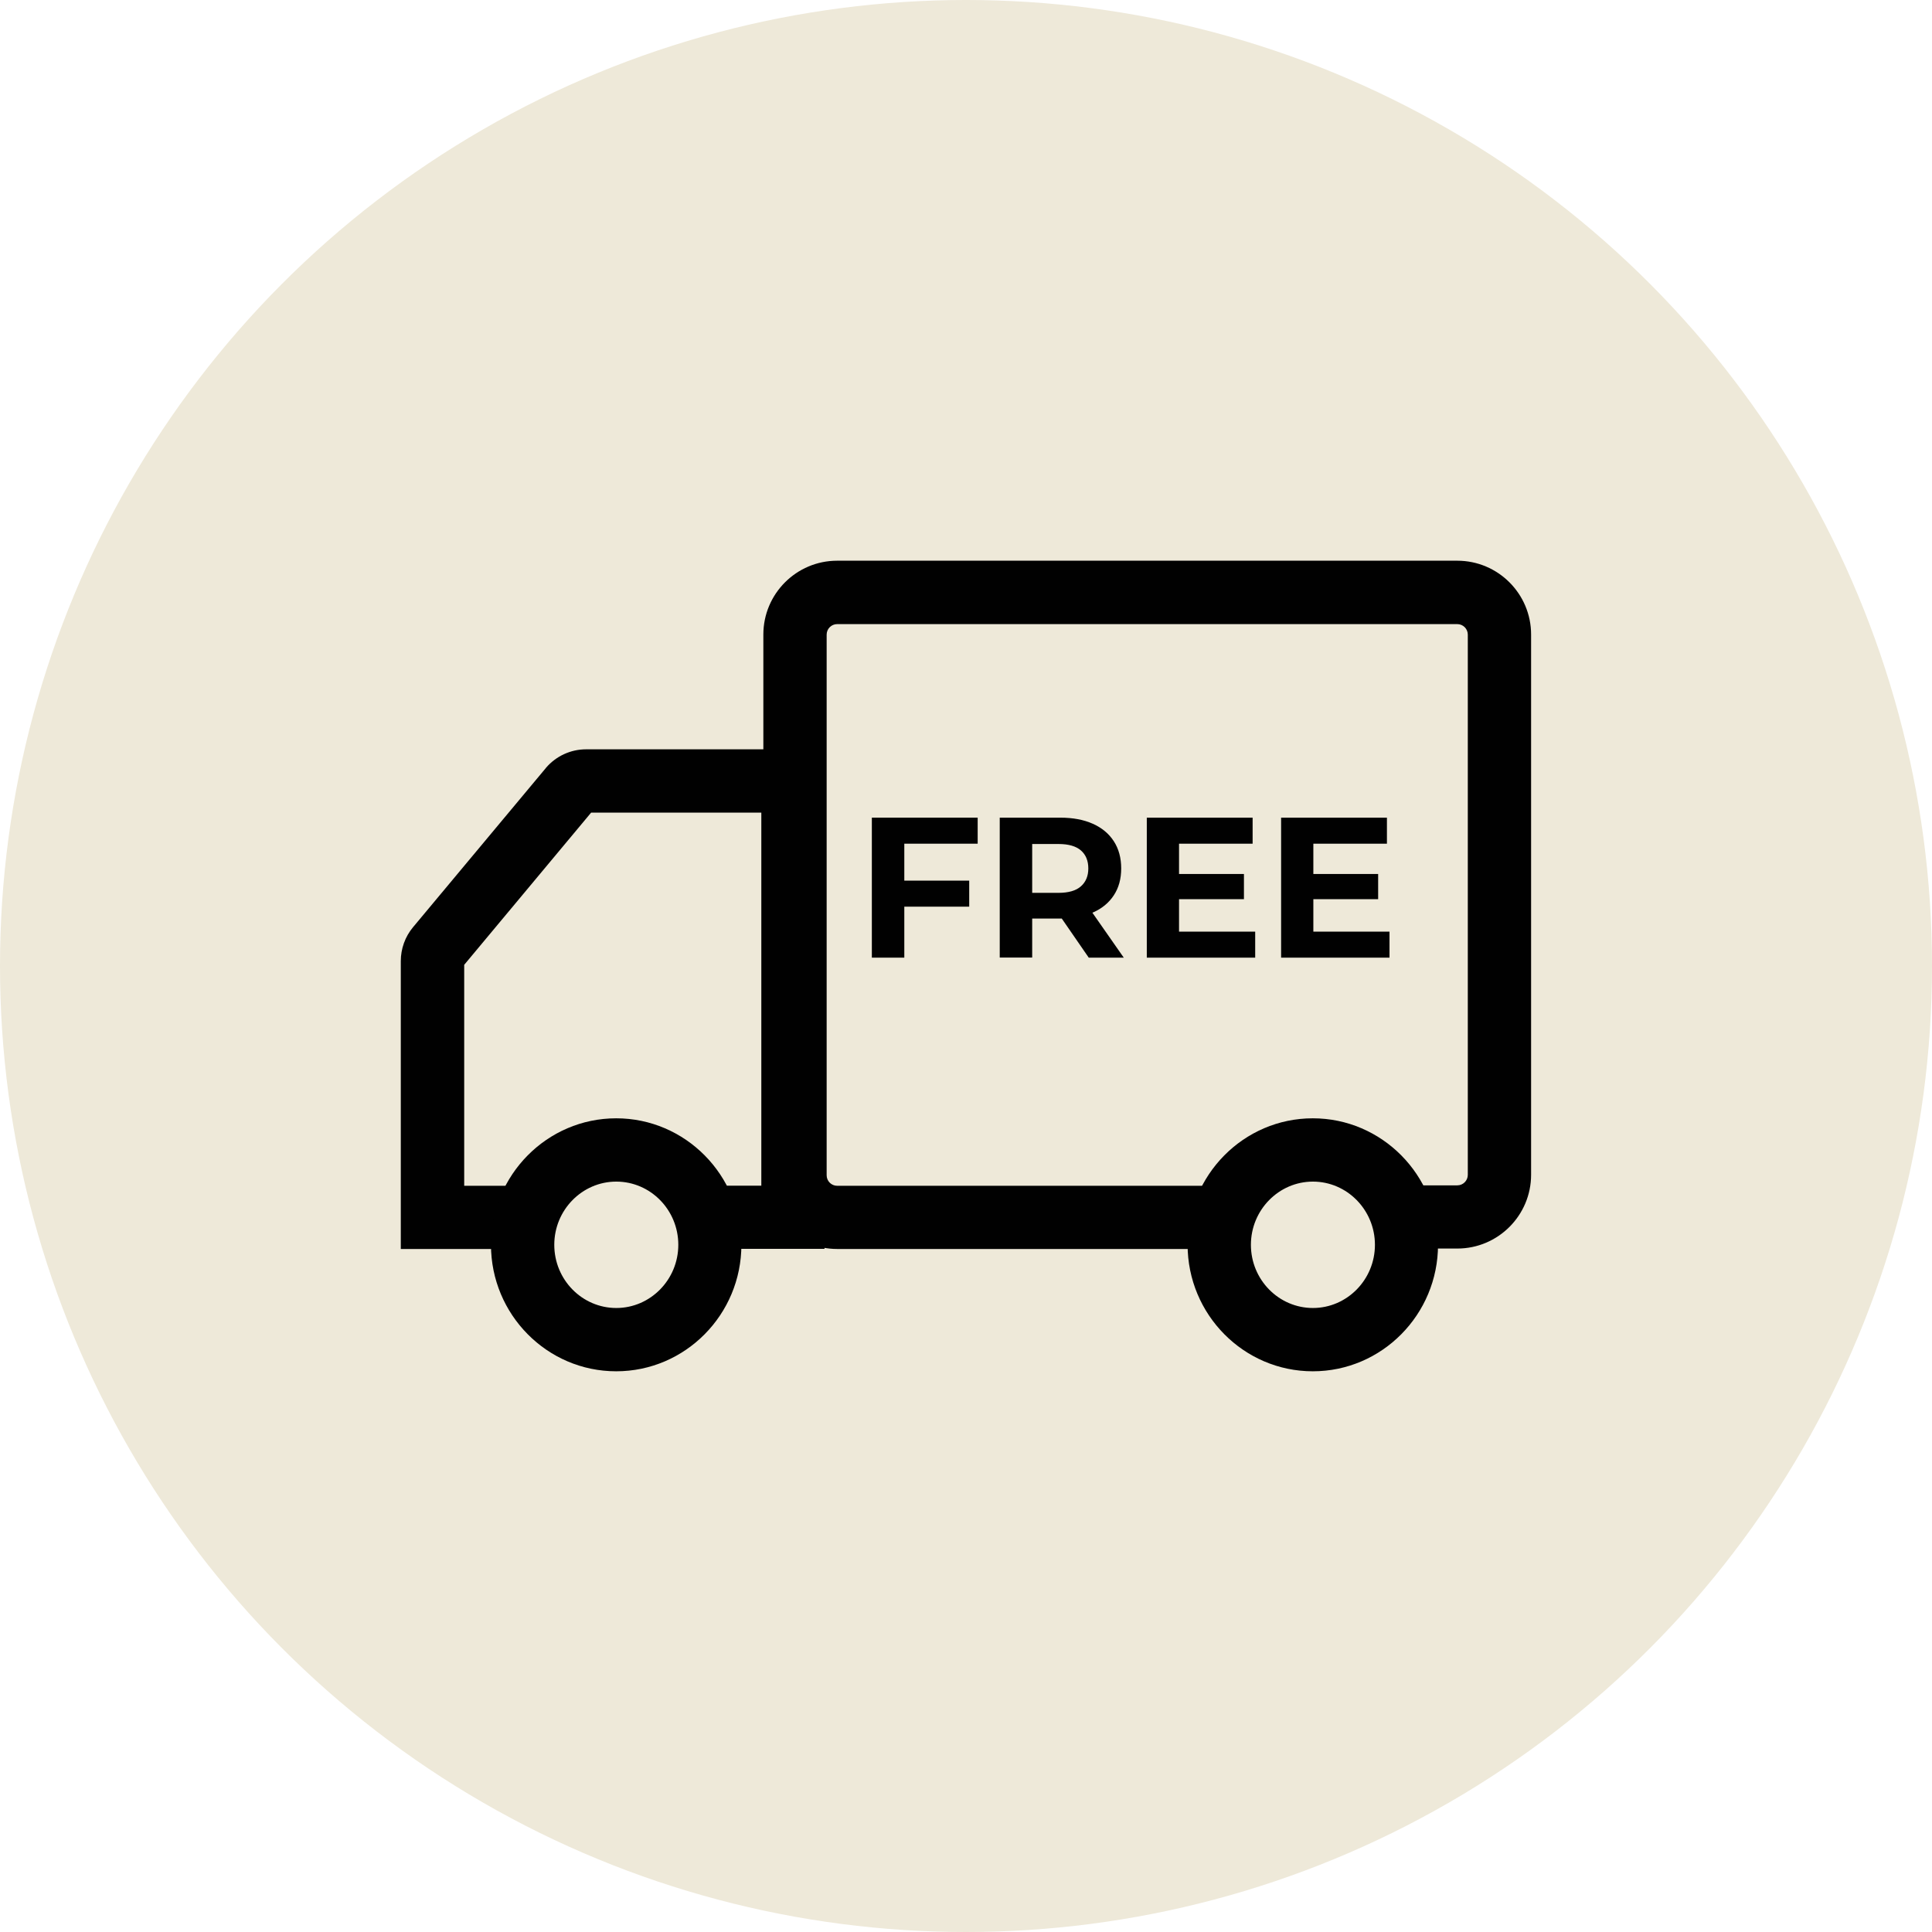
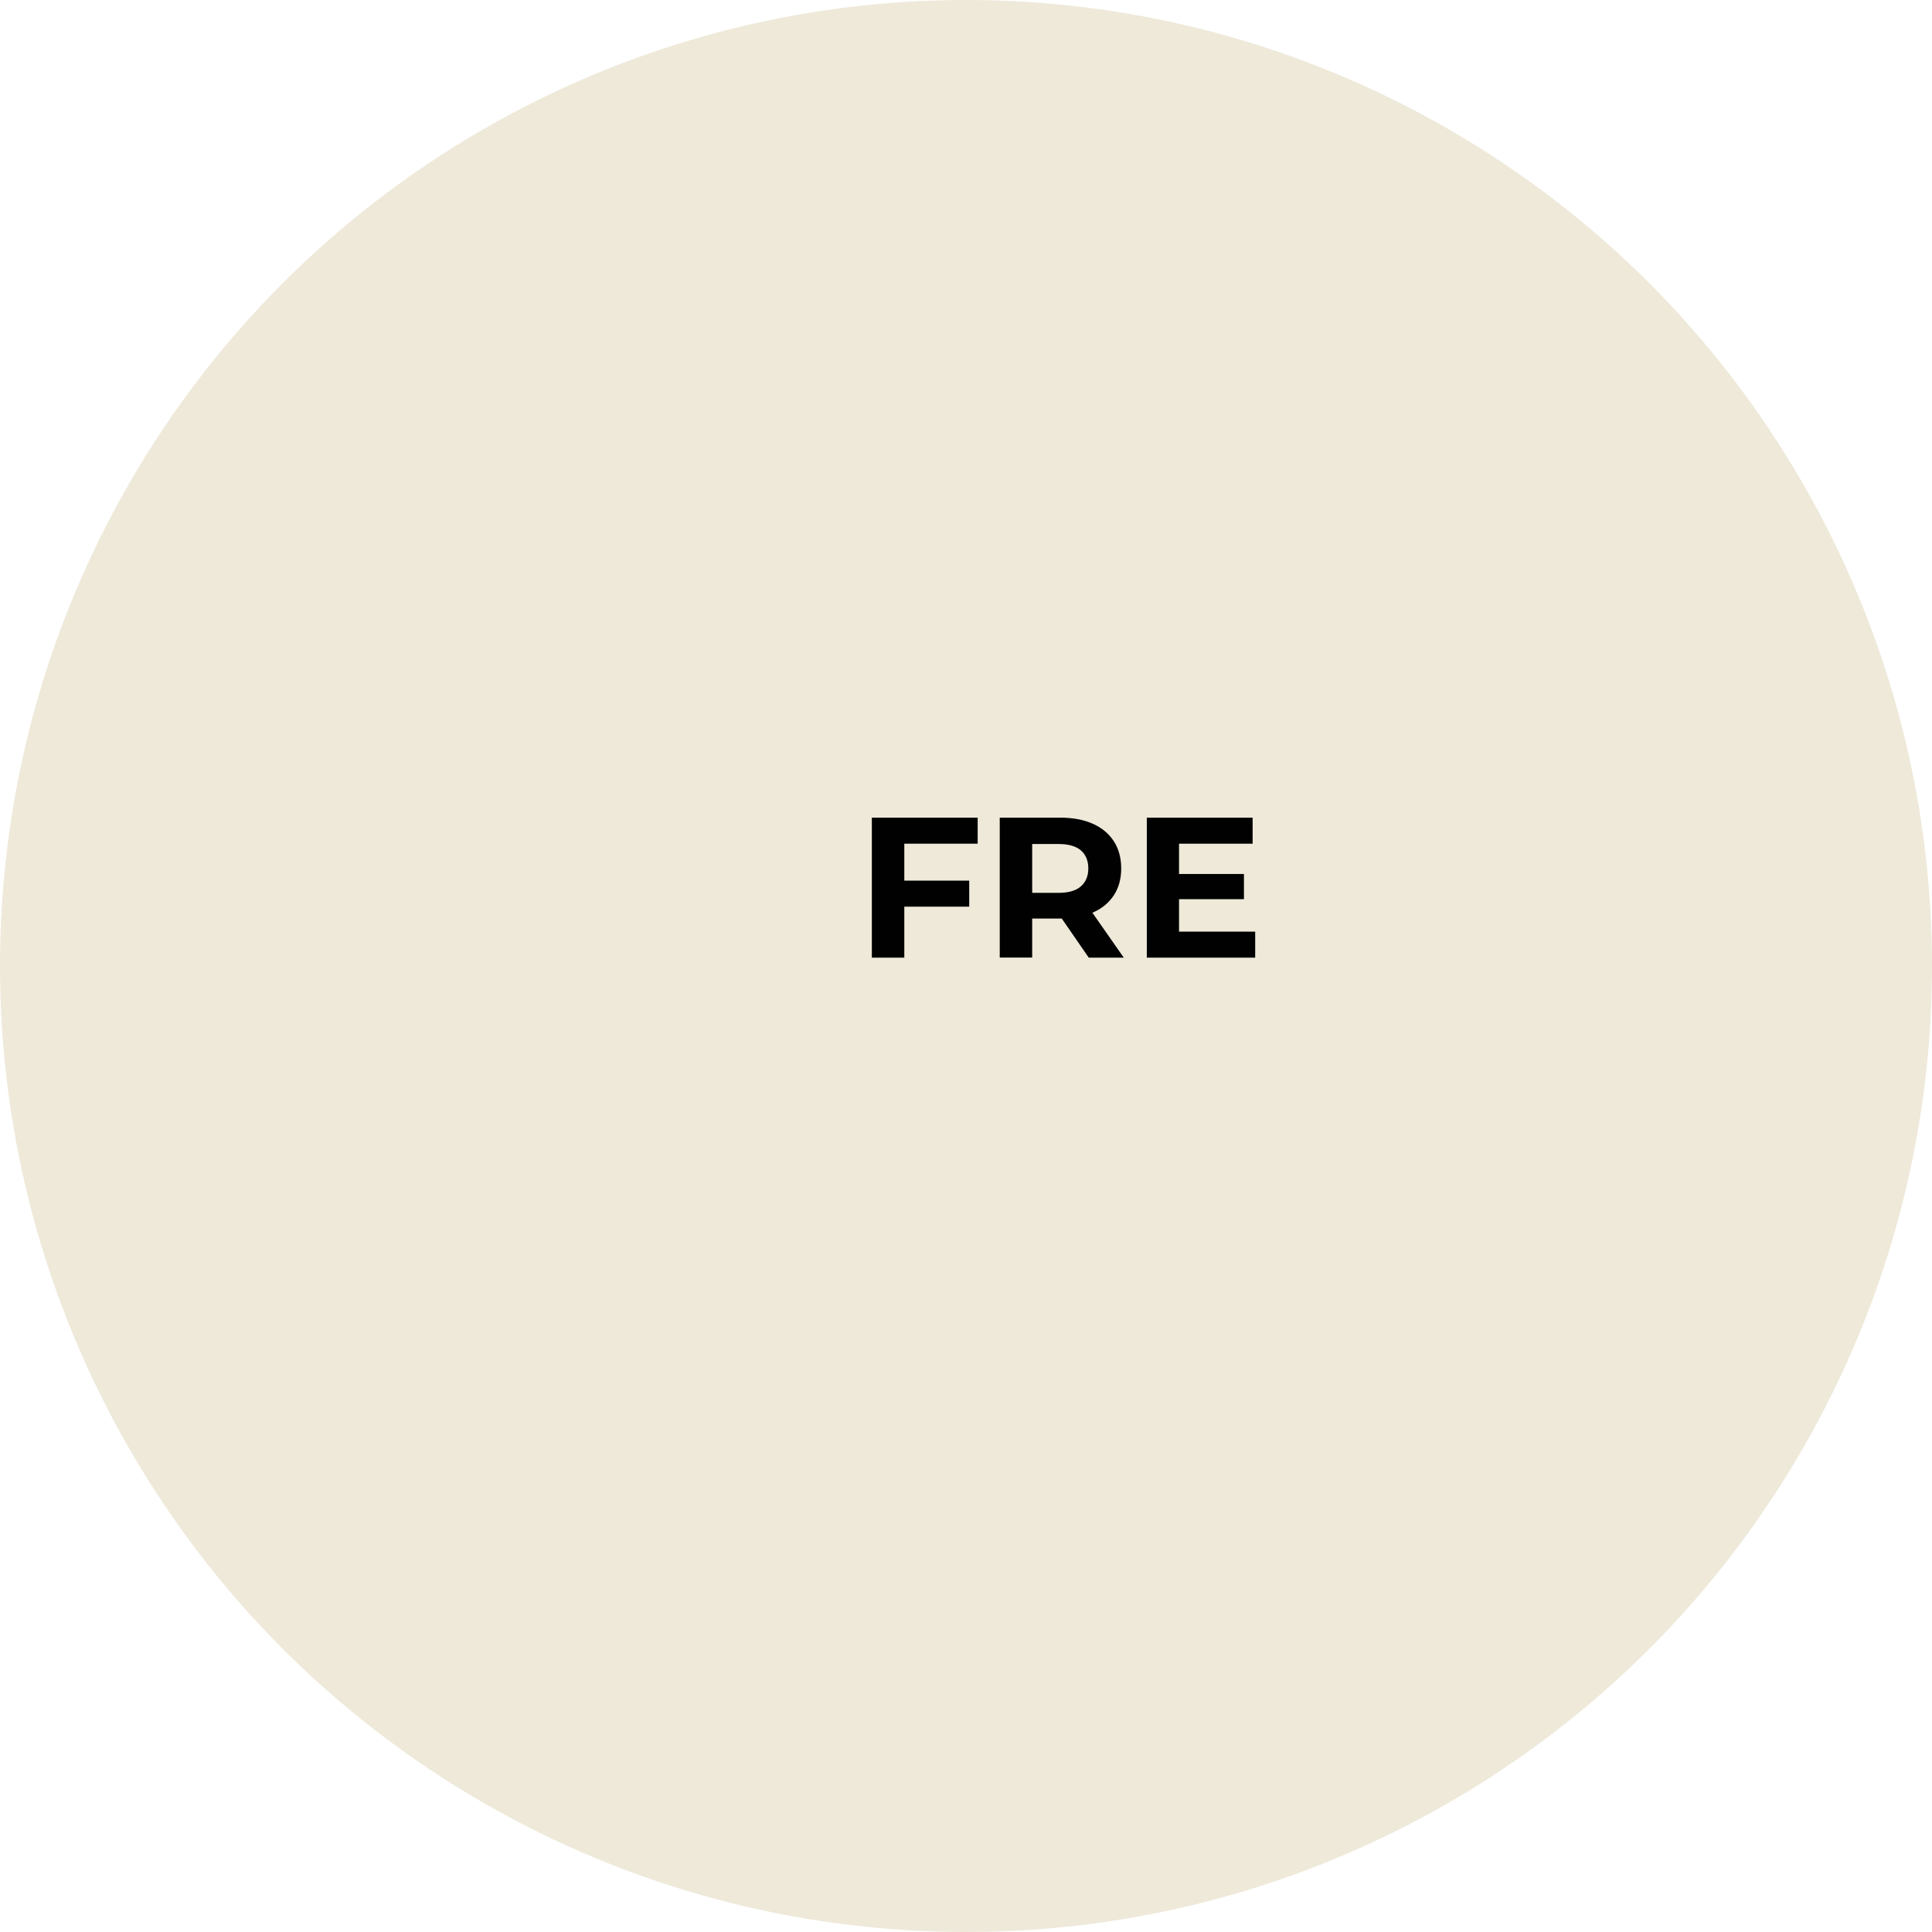
<svg xmlns="http://www.w3.org/2000/svg" id="Layer_2" data-name="Layer 2" viewBox="0 0 180.38 180.38">
  <defs>
    <style>
      .cls-1 {
        fill: #eee9d9;
      }

      .cls-2 {
        fill: #010101;
      }
    </style>
  </defs>
  <g id="Layer_1-2" data-name="Layer 1">
    <g>
      <circle class="cls-1" cx="90.19" cy="90.19" r="90.19" />
      <g>
        <g>
-           <path class="cls-2" d="M78.16,116.61h36.51s0-5.9,0-5.9h-36.51c-.54,0-.98-.44-.98-.98v-50.48c0-.54.44-.98.98-.98h57.9c.54,0,.98.44.98.98v50.44c0,.54-.44.98-.98.98h-5.12s0,5.9,0,5.9h5.12c3.8,0,6.89-3.09,6.89-6.89v-50.44c0-3.8-3.09-6.89-6.89-6.89h-57.9c-3.8,0-6.89,3.09-6.89,6.89v50.48c0,3.8,3.09,6.89,6.89,6.89Z" />
-           <path class="cls-2" d="M37.44,116.61h11.39s0-5.9,0-5.9h-5.49v-20.63s11.85-14.21,11.85-14.21h15.89v34.83h-5.2s0,5.9,0,5.9h11.1s0-46.64,0-46.64h-22.26c-1.44,0-2.8.63-3.74,1.72l-.02.03-12.4,14.86c-.74.89-1.14,2.01-1.14,3.16v26.88Z" />
-           <path class="cls-2" d="M110.88,116.22c0-6.51,5.24-11.81,11.69-11.81,6.45,0,11.69,5.3,11.69,11.81,0,6.51-5.24,11.81-11.69,11.81-6.45,0-11.69-5.3-11.69-11.81ZM116.79,116.22c0,3.26,2.6,5.9,5.79,5.9s5.79-2.65,5.79-5.9-2.6-5.9-5.79-5.9-5.79,2.65-5.79,5.9Z" />
-           <path class="cls-2" d="M45.84,116.22c0-6.51,5.24-11.81,11.69-11.81,6.45,0,11.69,5.3,11.69,11.81s-5.24,11.81-11.69,11.81-11.69-5.3-11.69-11.81ZM51.75,116.22c0,3.26,2.6,5.9,5.79,5.9,3.19,0,5.79-2.65,5.79-5.9,0-3.26-2.6-5.9-5.79-5.9-3.19,0-5.79,2.65-5.79,5.9Z" />
-         </g>
+           </g>
        <g>
          <path class="cls-2" d="M84.43,89.41h-3.03v-13.07h9.88v2.43h-6.85v10.65ZM84.21,82.22h6.28v2.43h-6.28v-2.43Z" />
          <path class="cls-2" d="M93.34,89.41v-13.07h5.66c1.17,0,2.18.19,3.03.57.85.38,1.5.92,1.96,1.63.46.71.69,1.56.69,2.54s-.23,1.81-.69,2.51c-.46.7-1.11,1.24-1.96,1.61-.85.37-1.86.56-3.03.56h-3.98l1.35-1.33v4.97h-3.03ZM96.37,84.78l-1.35-1.42h3.81c.93,0,1.63-.2,2.09-.61.46-.41.69-.96.69-1.67s-.23-1.28-.69-1.68c-.46-.4-1.16-.6-2.09-.6h-3.81l1.35-1.44v7.42ZM101.65,89.41l-3.27-4.74h3.23l3.31,4.74h-3.27Z" />
          <path class="cls-2" d="M110.07,86.98h7.12v2.43h-10.12v-13.07h9.88v2.43h-6.87v8.22ZM109.85,81.6h6.29v2.35h-6.29v-2.35Z" />
-           <path class="cls-2" d="M122.61,86.98h7.12v2.43h-10.12v-13.07h9.88v2.43h-6.87v8.22ZM122.38,81.6h6.29v2.35h-6.29v-2.35Z" />
        </g>
      </g>
    </g>
  </g>
</svg>